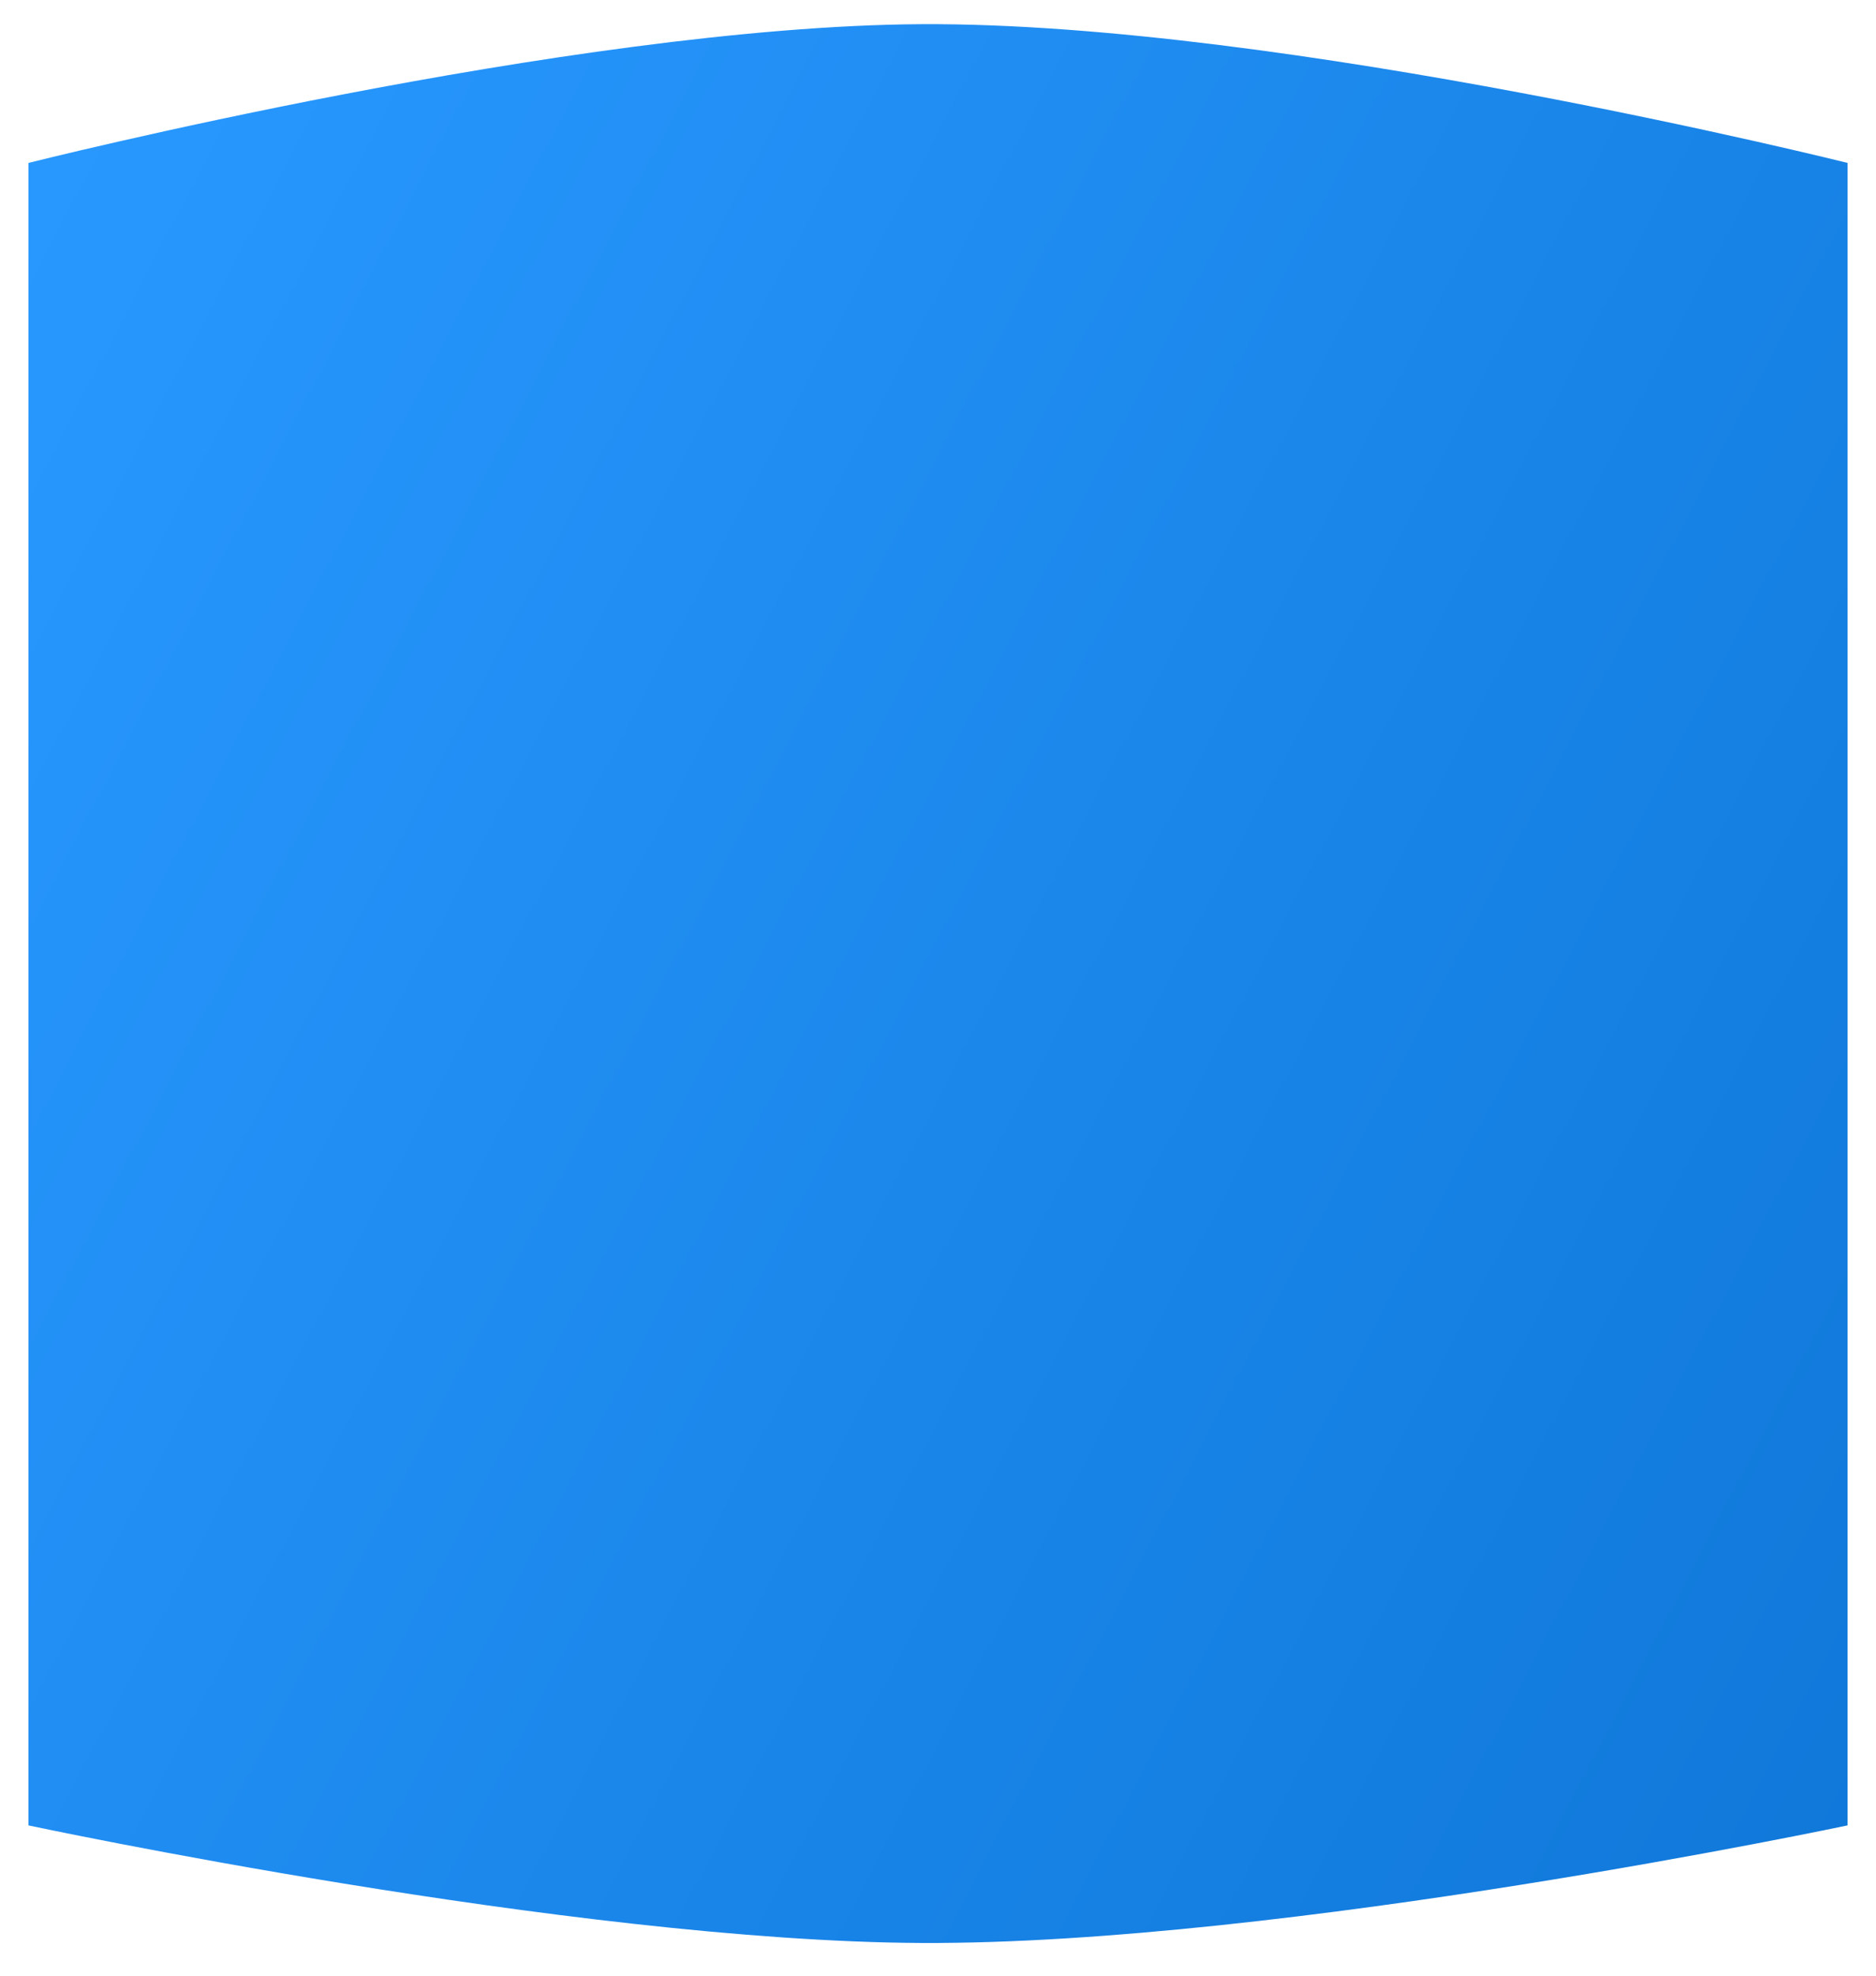
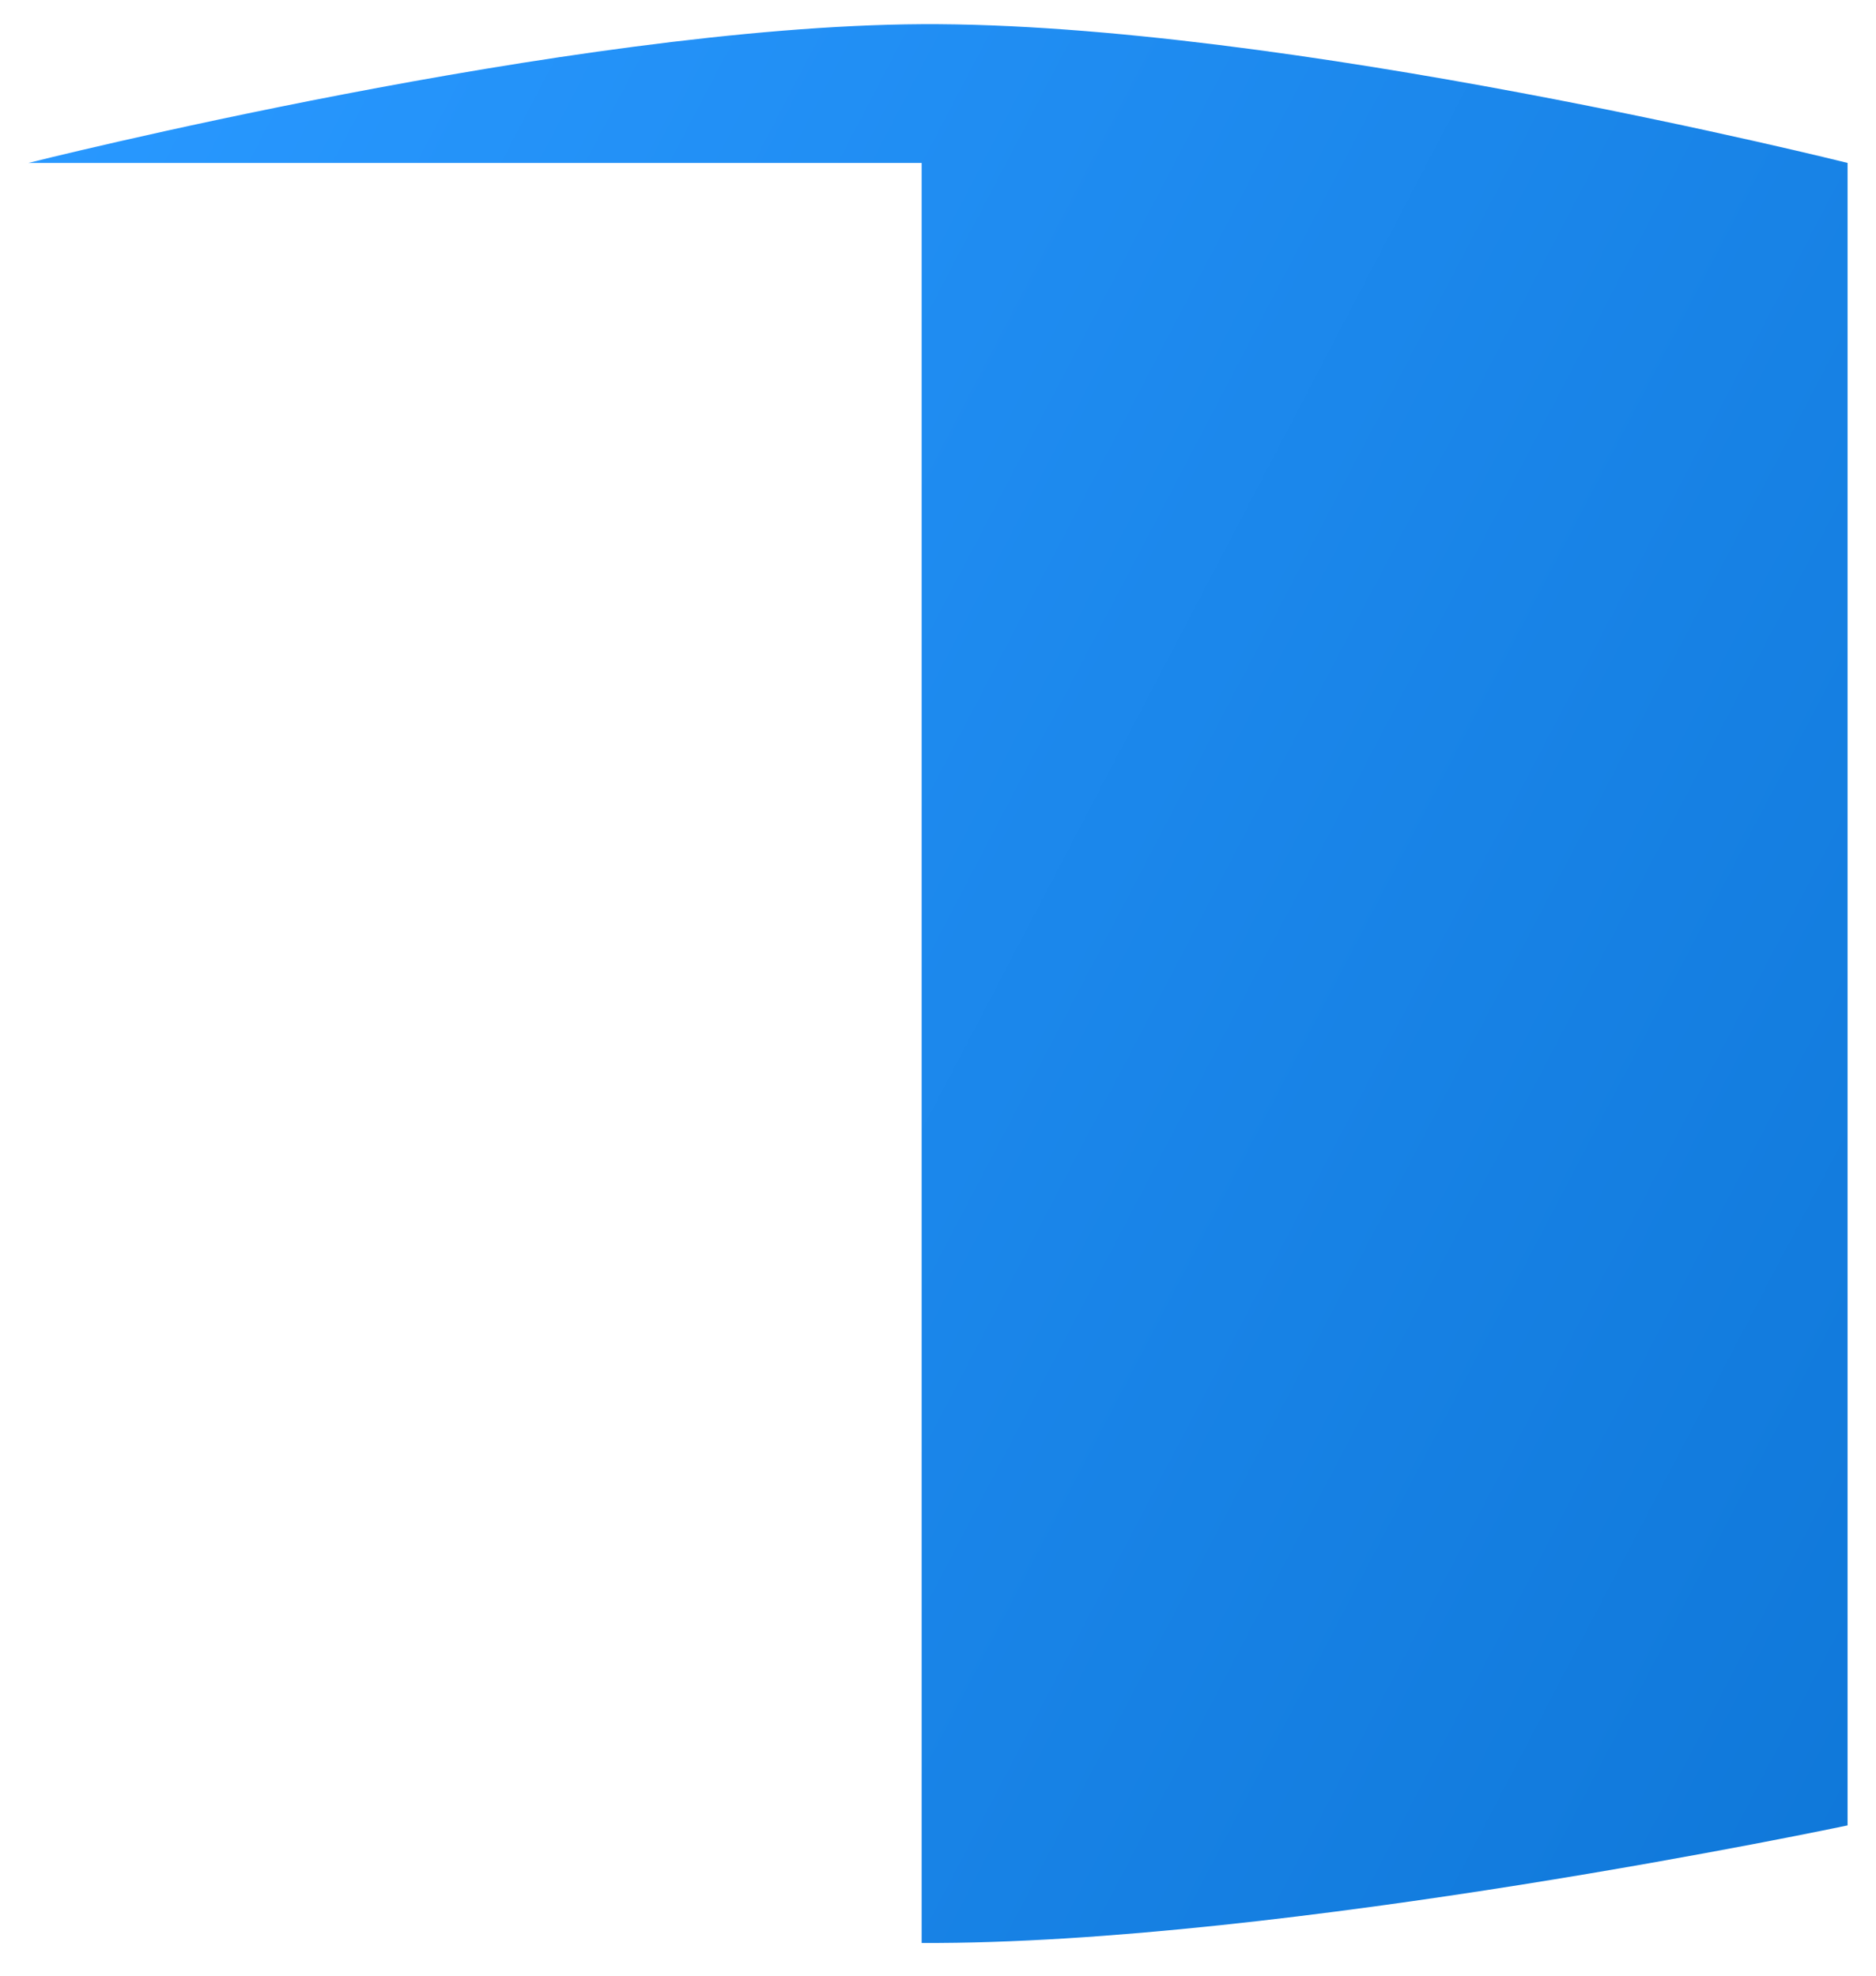
<svg xmlns="http://www.w3.org/2000/svg" width="5280" height="5560" viewBox="0 0 5280 5560" fill="none">
  <g filter="url(#filter0_d)">
-     <path d="M80 454.524C80 454.524 1608.16 69.421 2594 64.058C3615.62 58.501 5200 454.524 5200 454.524V5133.06C5200 5133.06 3614.52 5468.67 2594 5463.95C1609.31 5459.4 80 5133.06 80 5133.06V454.524Z" fill="url(#paint0_linear)" />
+     <path d="M80 454.524C80 454.524 1608.16 69.421 2594 64.058C3615.62 58.501 5200 454.524 5200 454.524V5133.06C5200 5133.06 3614.52 5468.67 2594 5463.95V454.524Z" fill="url(#paint0_linear)" />
  </g>
  <defs>
    <filter id="filter0_d" x="0" y="0" width="5280" height="5560" filterUnits="userSpaceOnUse" color-interpolation-filters="sRGB">
      <feFlood flood-opacity="0" result="BackgroundImageFix" />
      <feColorMatrix in="SourceAlpha" type="matrix" values="0 0 0 0 0 0 0 0 0 0 0 0 0 0 0 0 0 0 127 0" result="hardAlpha" />
      <feOffset dy="4" />
      <feGaussianBlur stdDeviation="10" />
      <feComposite in2="hardAlpha" operator="out" />
      <feColorMatrix type="matrix" values="0 0 0 0 0 0 0 0 0 0 0 0 0 0 0 0 0 0 0.25 0" />
      <feBlend mode="normal" in2="BackgroundImageFix" result="effect1_dropShadow" />
      <feBlend mode="normal" in="SourceGraphic" in2="effect1_dropShadow" result="shape" />
    </filter>
    <linearGradient id="paint0_linear" x1="260" y1="159.725" x2="6403.07" y2="3371.12" gradientUnits="userSpaceOnUse">
      <stop stop-color="#2898FF" />
      <stop offset="1" stop-color="#0F77D8" />
    </linearGradient>
  </defs>
</svg>